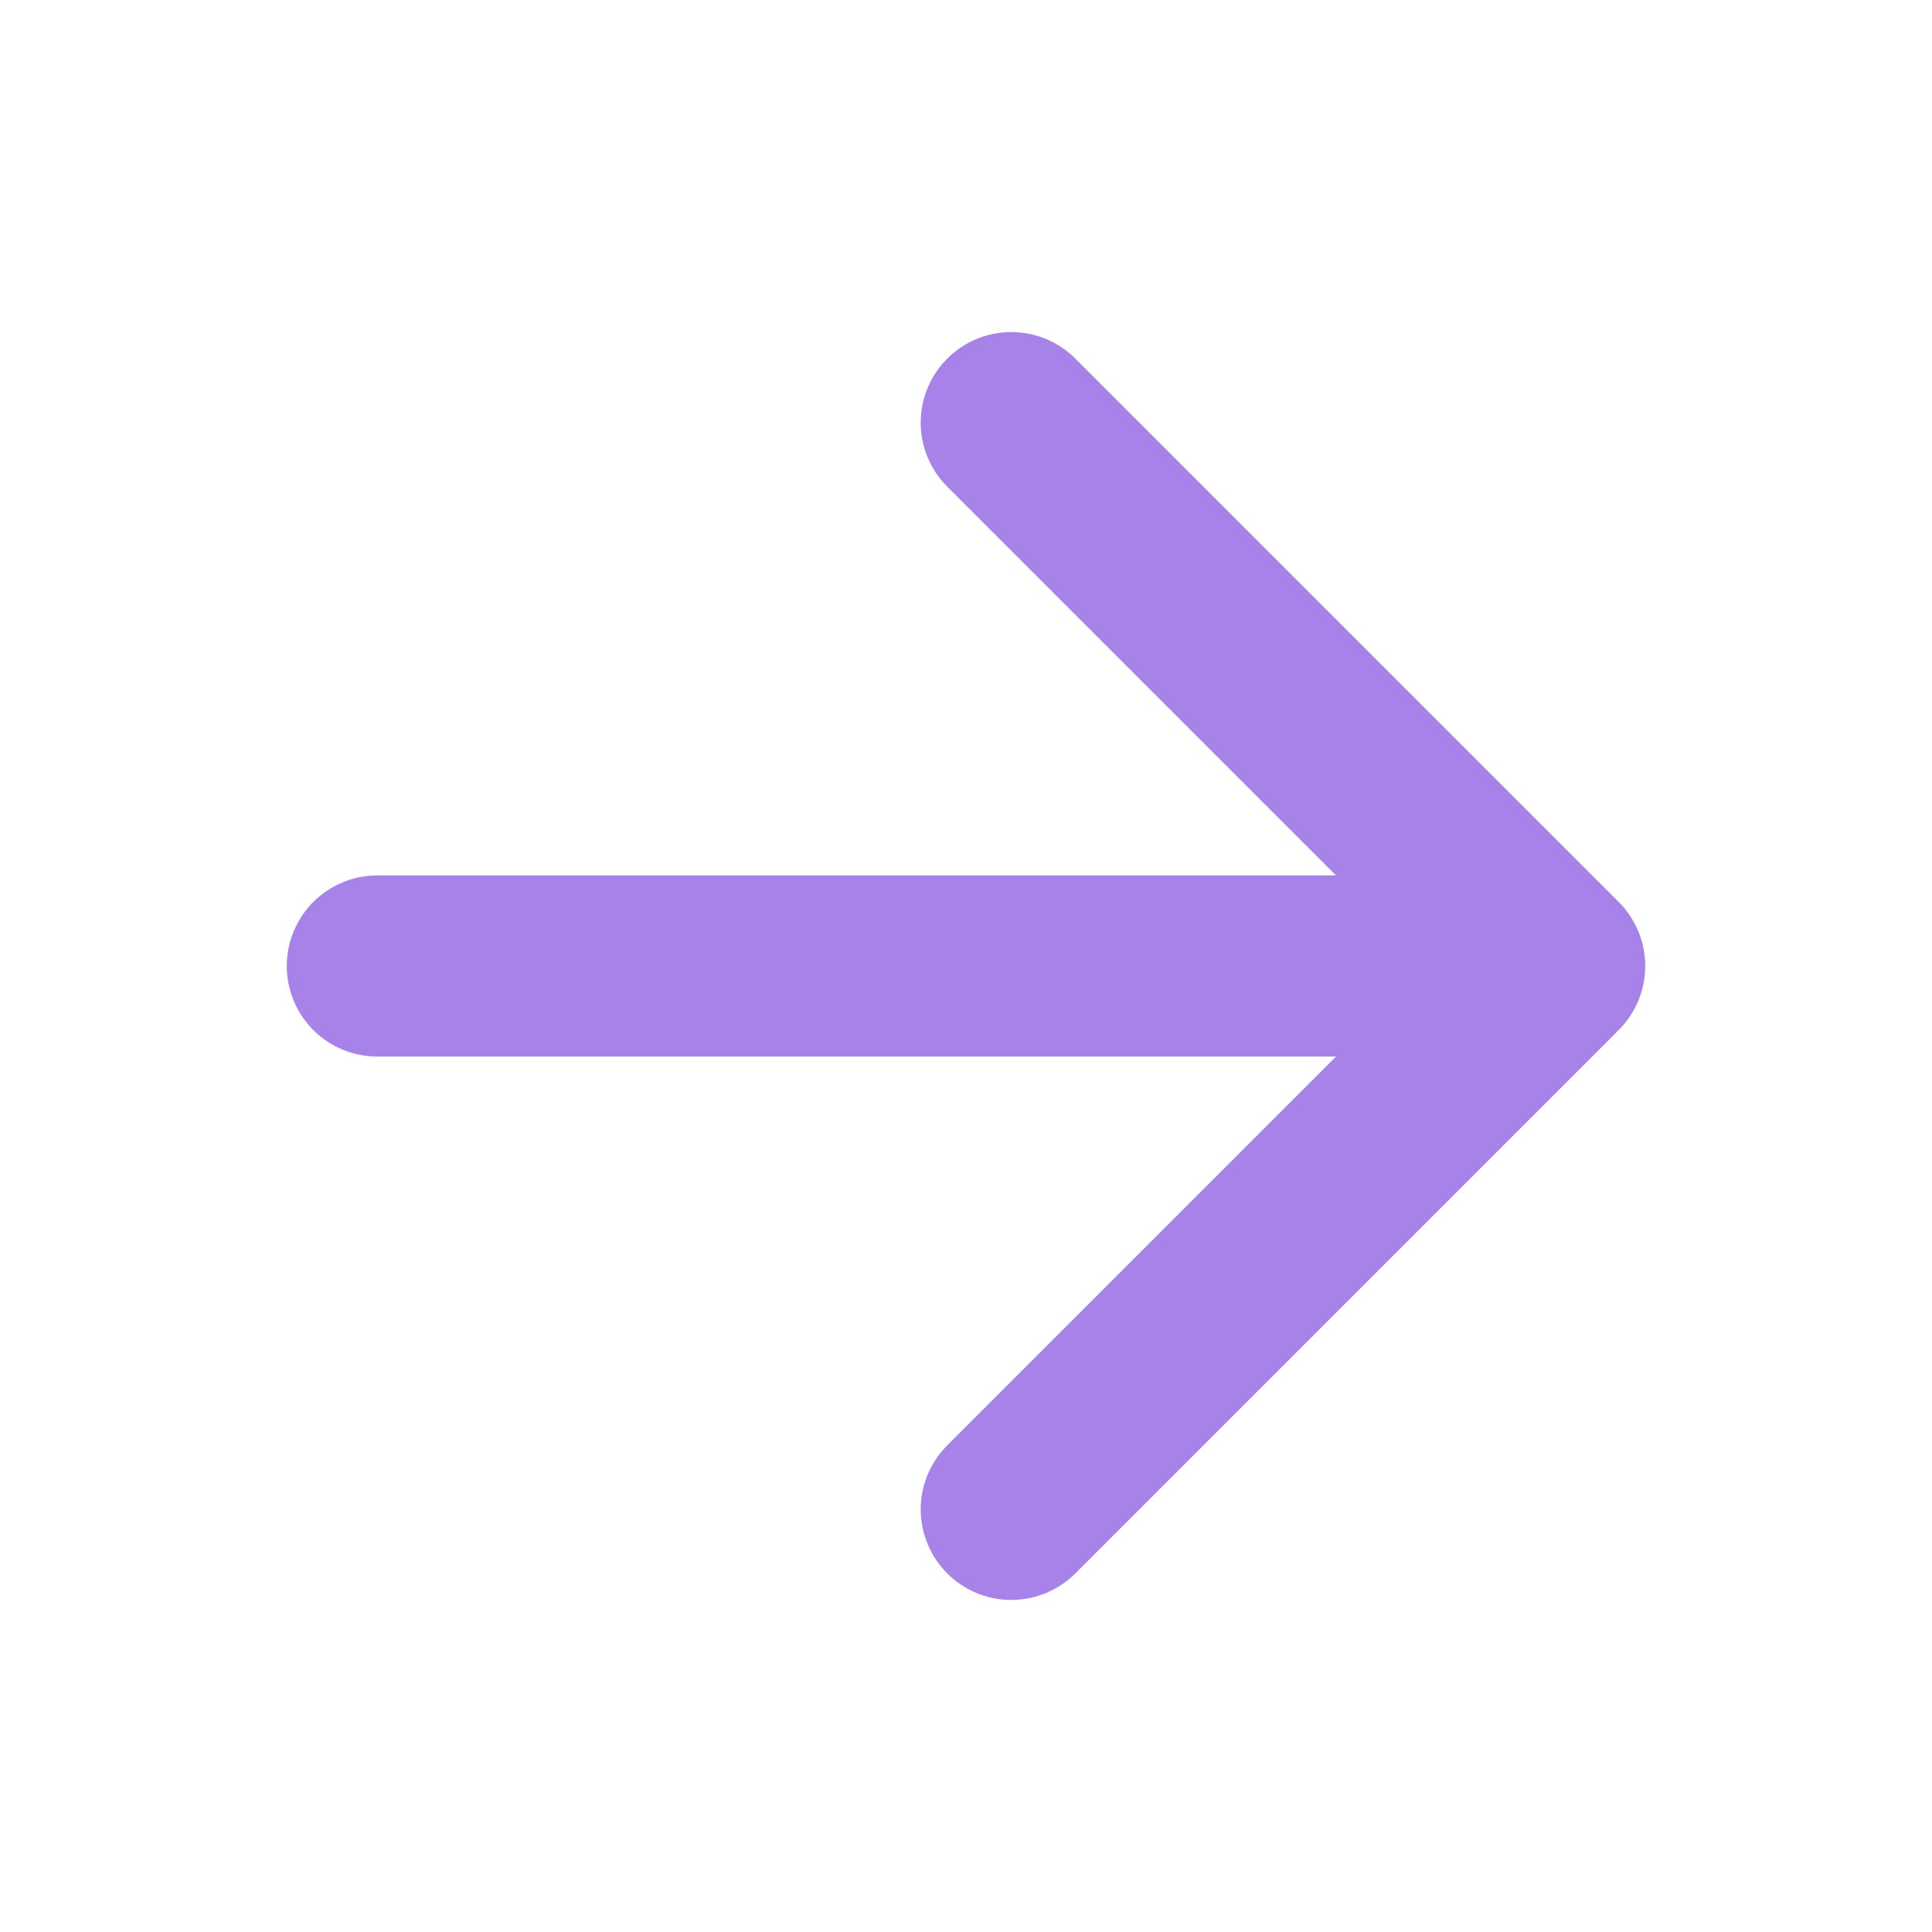
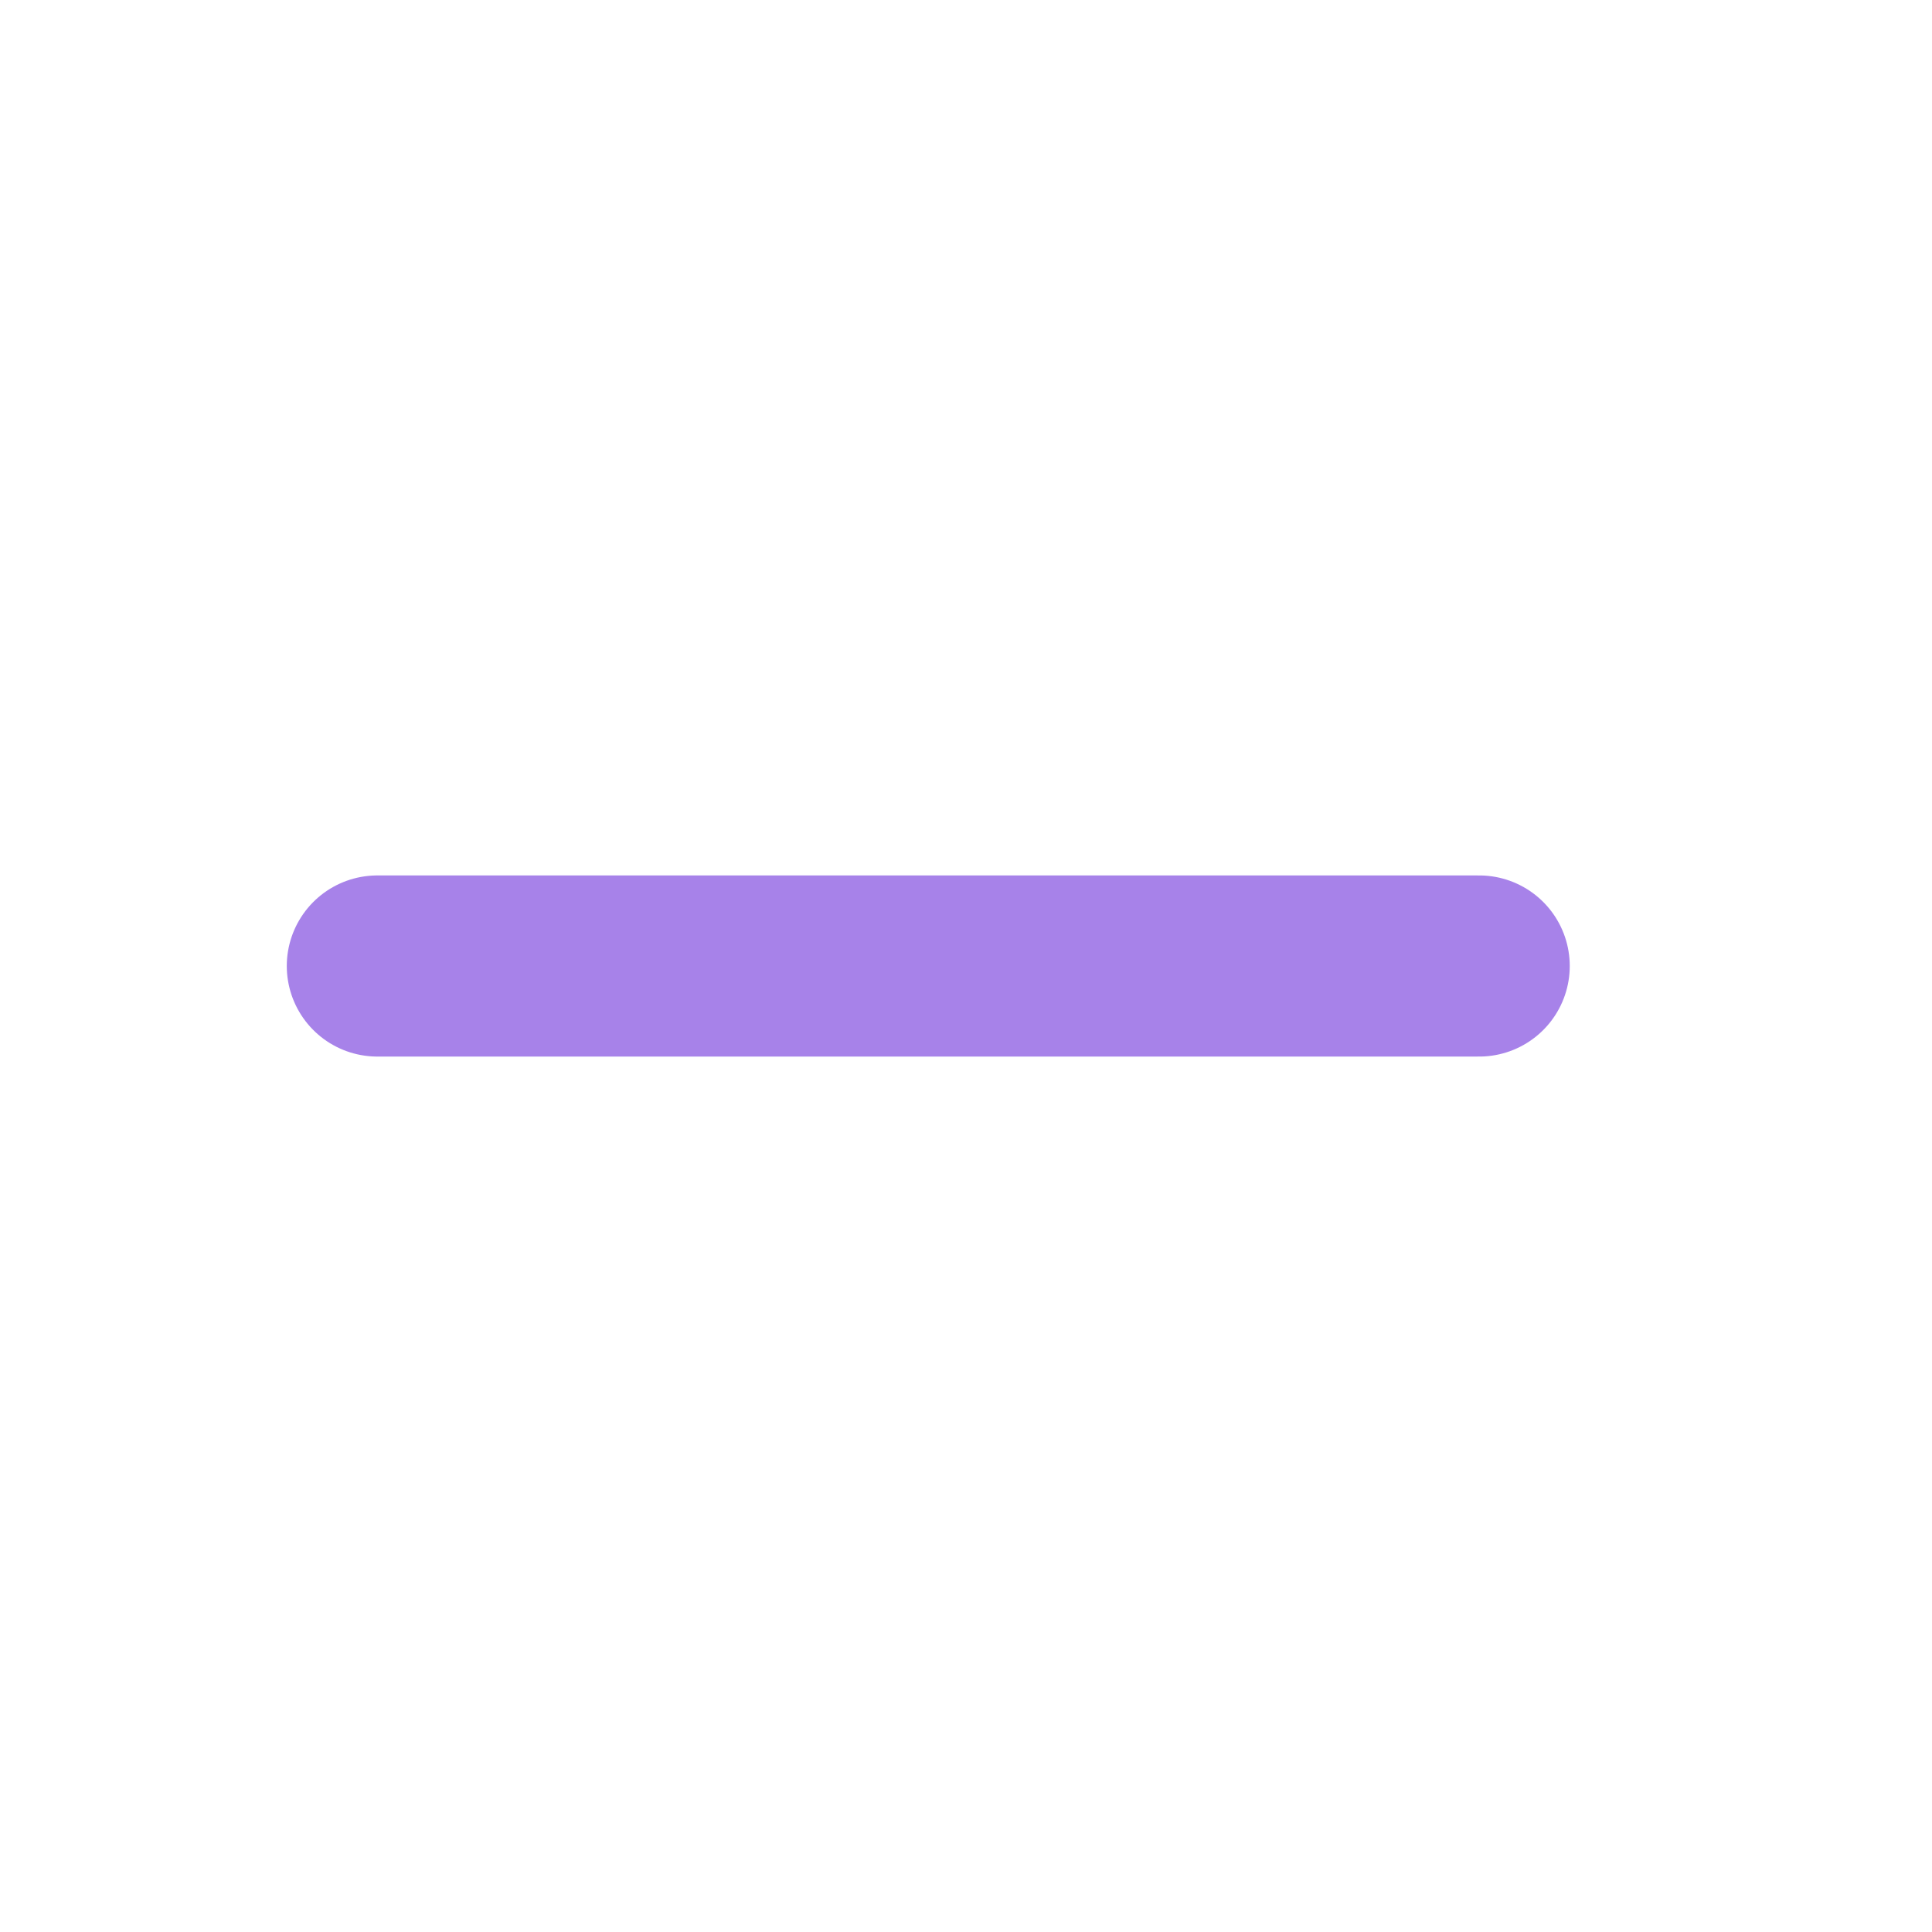
<svg xmlns="http://www.w3.org/2000/svg" width="512" height="512" viewBox="0 0 512 512">
-   <polyline points="268 112 412 256 268 400" style="fill:none;stroke:#a782e9;stroke-linecap:round;stroke-linejoin:round;stroke-width:48px" />
  <line x1="392" y1="256" x2="100" y2="256" style="fill:none;stroke:#a782e9;stroke-linecap:round;stroke-linejoin:round;stroke-width:48px" />
</svg>